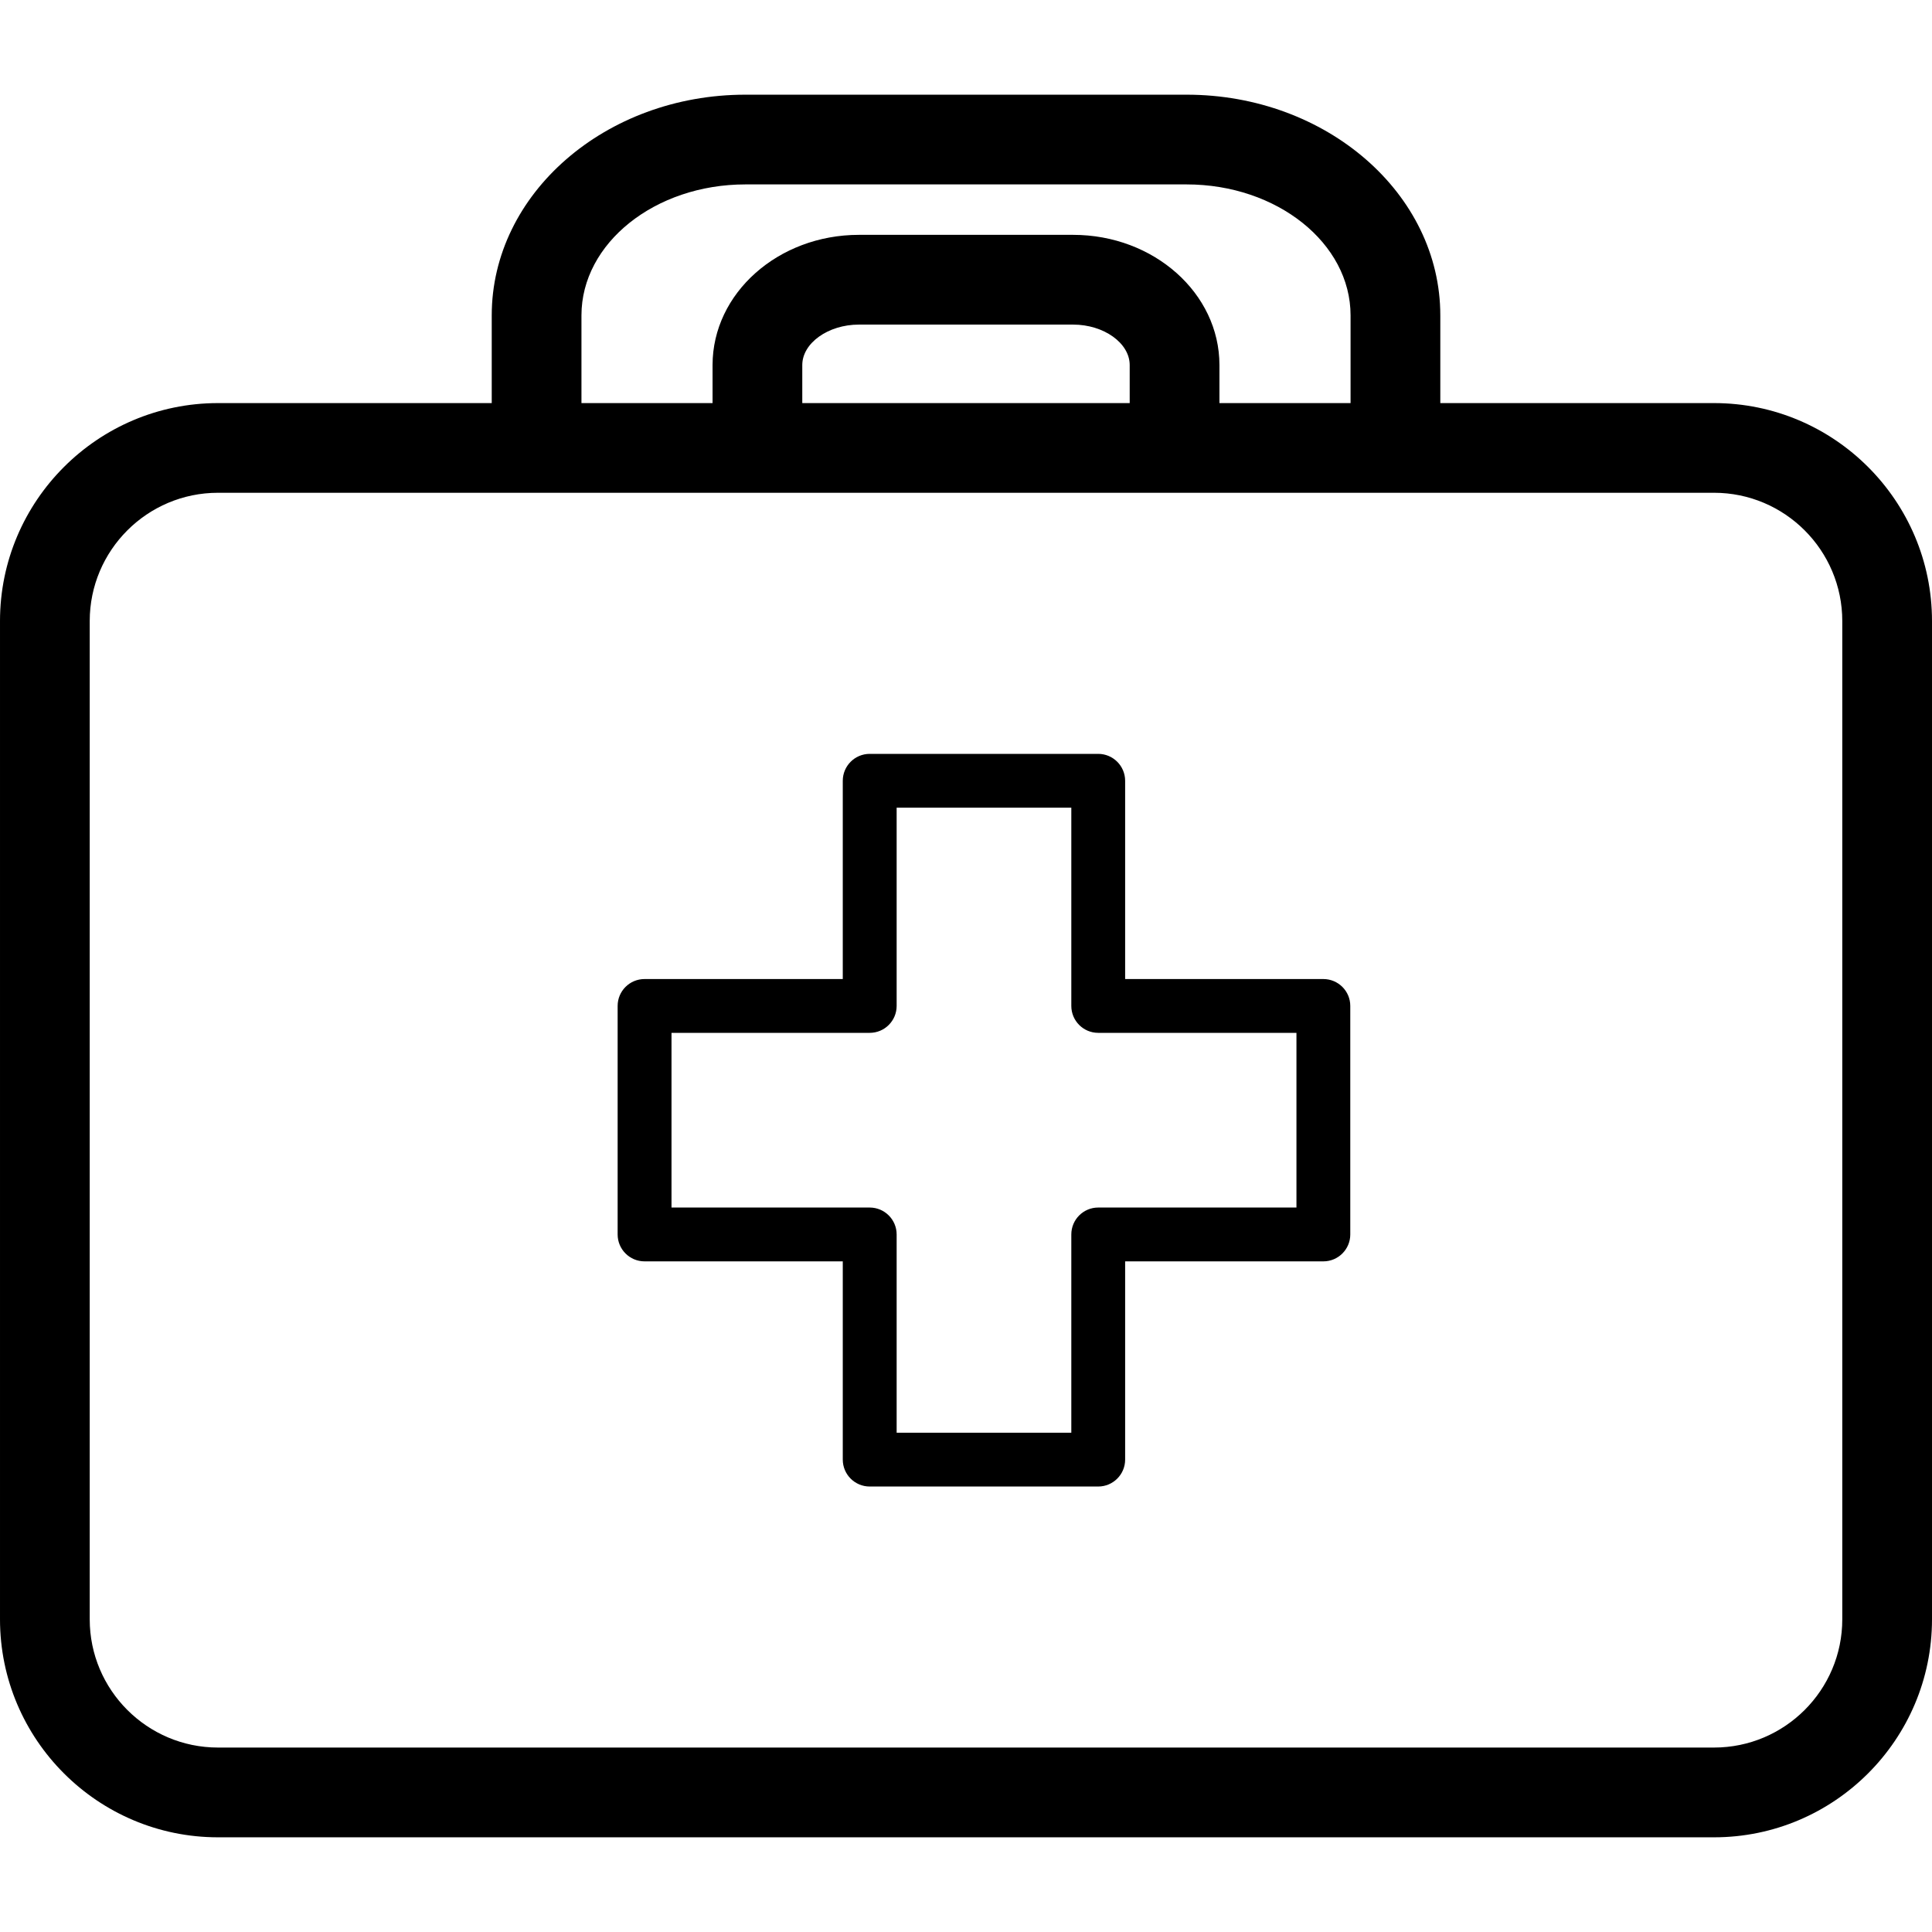
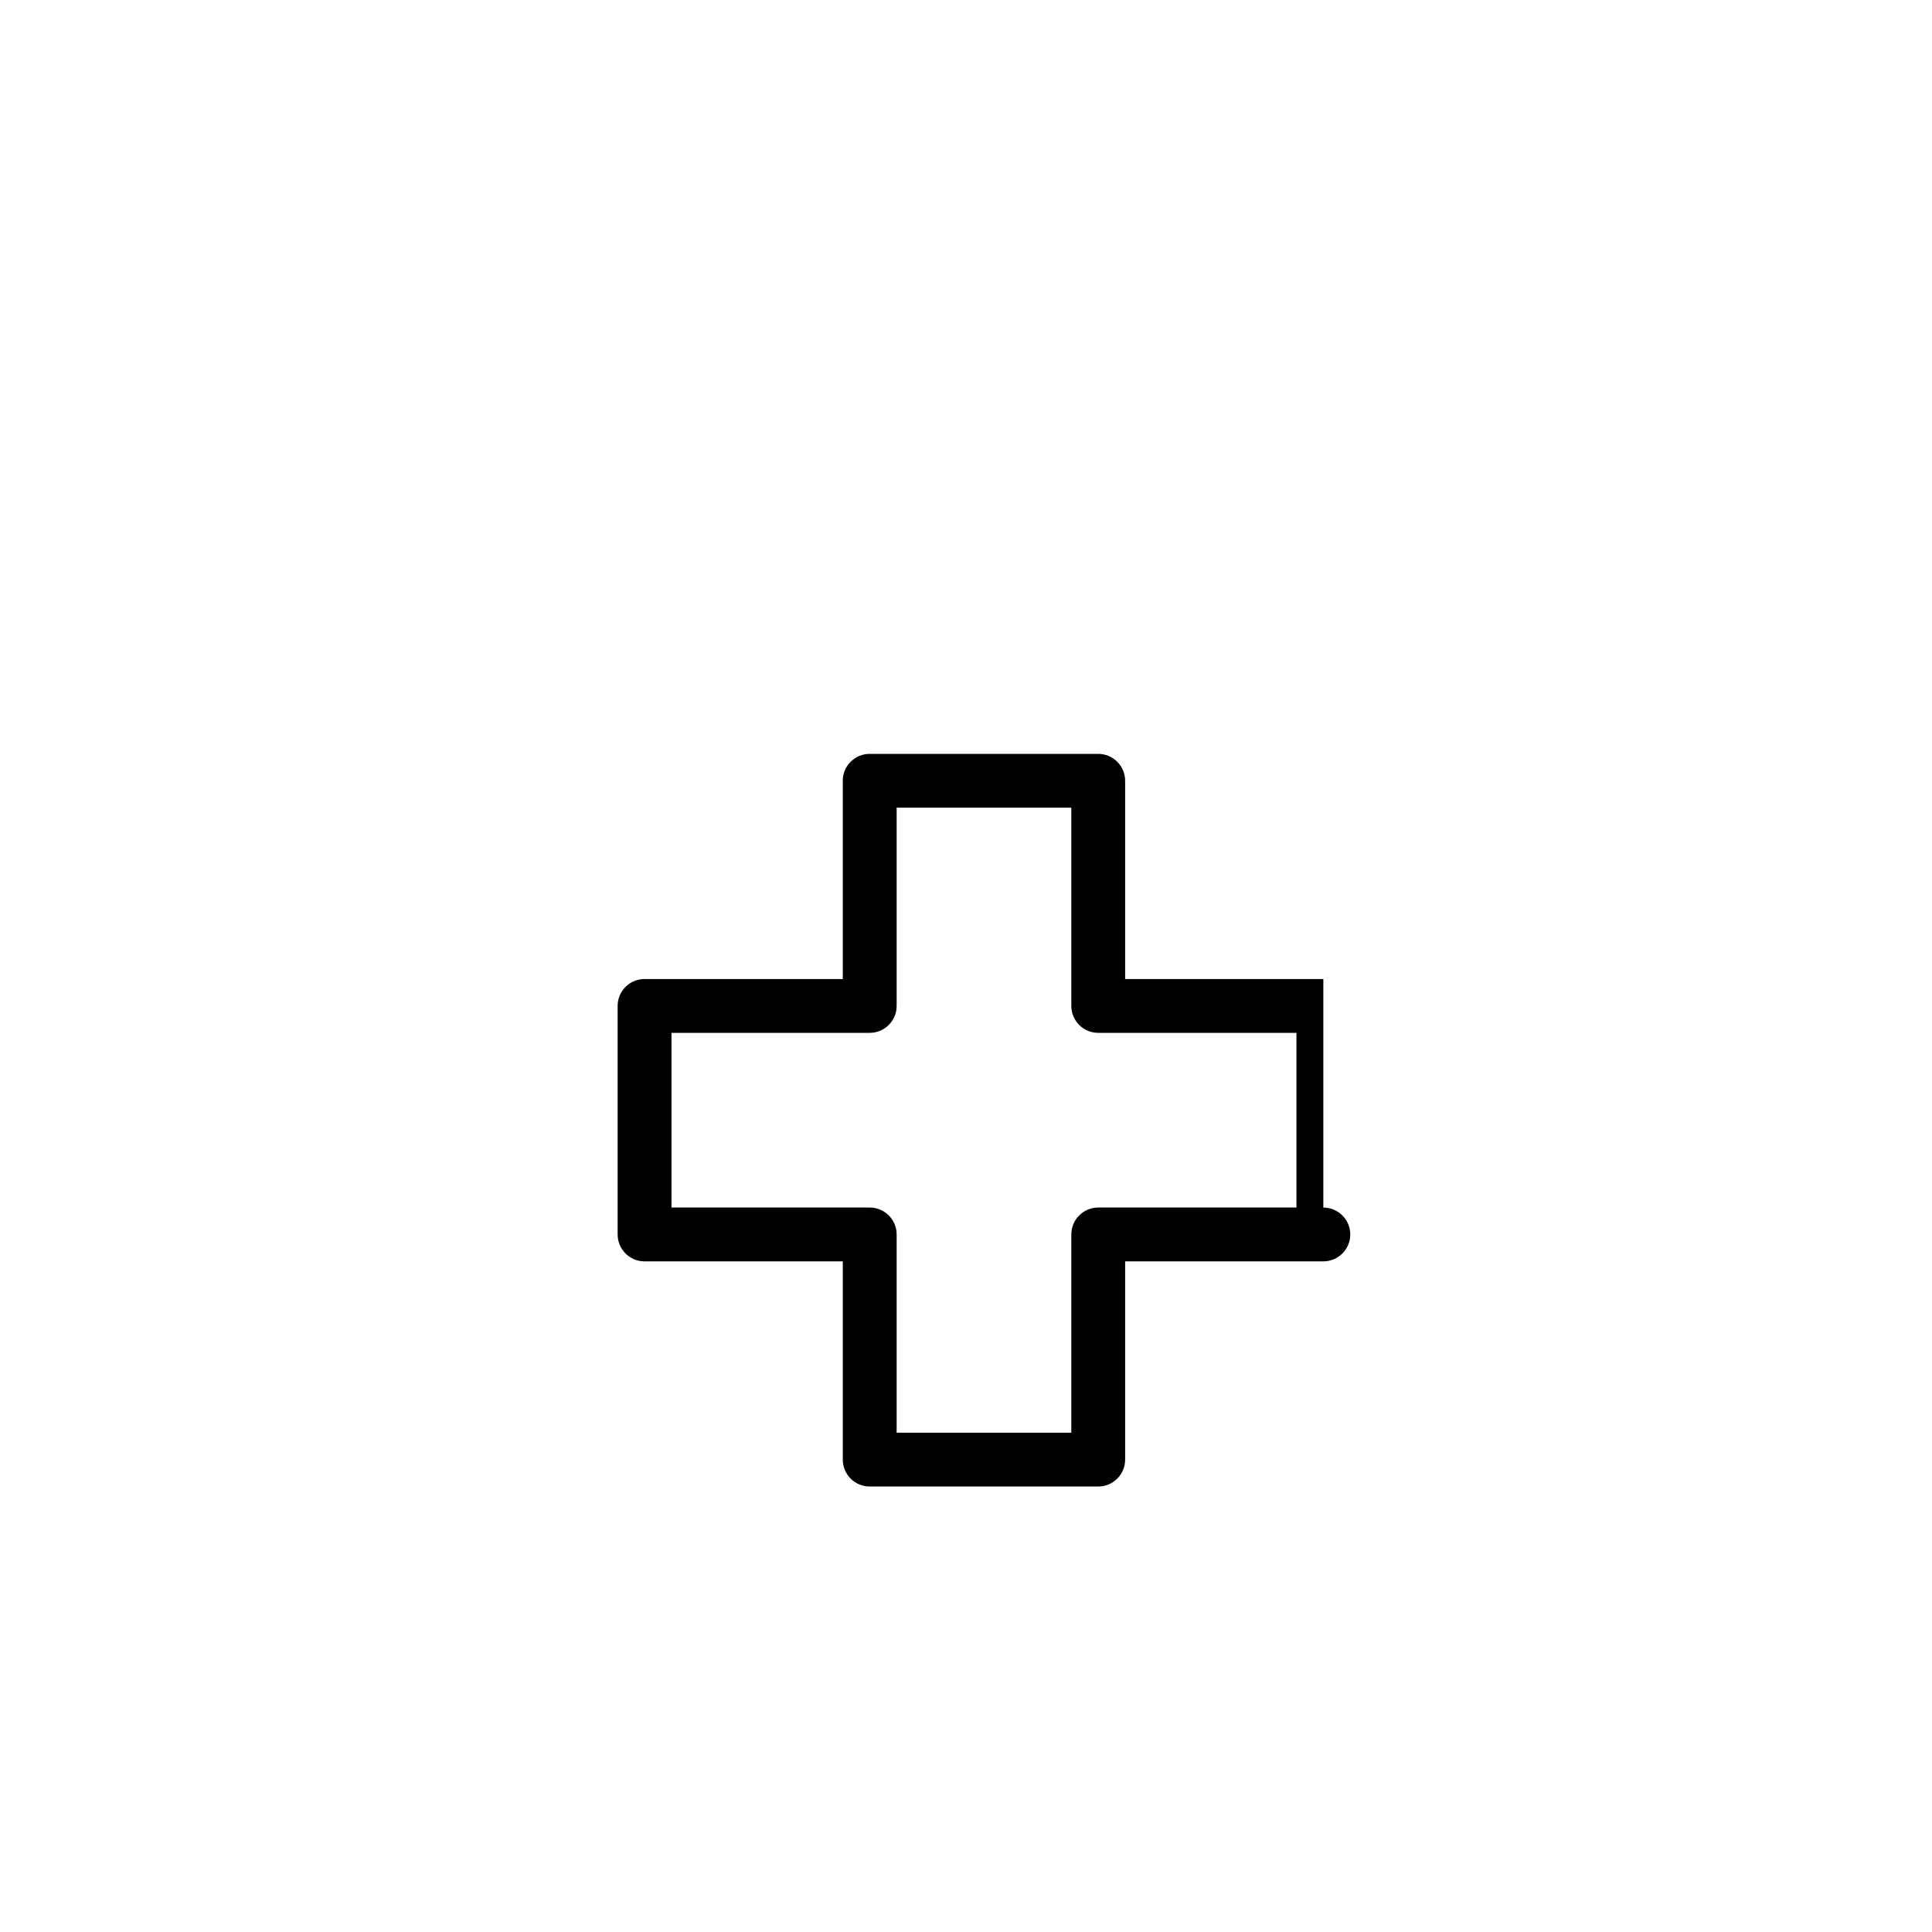
<svg xmlns="http://www.w3.org/2000/svg" width="100%" height="100%" viewBox="0 0 100 100" version="1.1" xml:space="preserve" style="fill-rule:evenodd;clip-rule:evenodd;stroke-linejoin:round;stroke-miterlimit:1.414;">
  <g id="medical">
-     <path d="M58.473,20.864l-16.947,0l0,-1.969c0,-1.137 1.342,-2.094 2.929,-2.094l11.092,0c1.586,0 2.926,0.957 2.926,2.094l0,1.969Zm-19.891,-11.319l22.835,0c4.68,0 8.488,3.041 8.488,6.779l0,4.54l-6.787,0l0,-1.969c0,-3.717 -3.396,-6.739 -7.571,-6.739l-11.092,0c-4.175,0 -7.573,3.022 -7.573,6.739l0,1.969l-6.786,0l0,-4.54c0,-3.738 3.807,-6.779 8.486,-6.779m56.774,74.271c0,3.661 -2.977,6.637 -6.637,6.637l-77.436,0c-3.661,0 -6.639,-2.976 -6.639,-6.637l0,-51.671c0,-3.661 2.978,-6.639 6.639,-6.639l77.436,0c3.66,0 6.637,2.978 6.637,6.639l0,51.671Zm-20.806,-62.952l0,-4.54c0,-6.297 -5.889,-11.423 -13.133,-11.423l-22.835,0c-7.239,0 -13.13,5.126 -13.13,11.423l0,4.54l-14.169,0c-6.219,0 -11.283,5.061 -11.283,11.281l0,51.671c0,6.221 5.064,11.283 11.283,11.283l77.436,0c6.22,0 11.281,-5.062 11.281,-11.283l0,-51.671c0,-6.22 -5.061,-11.281 -11.281,-11.281l-14.169,0Z" style="fill-rule:nonzero;" />
-     <path d="M67.104,62.502l-10.261,0c-0.769,0 -1.392,0.624 -1.392,1.394l0,10.26l-9.041,0l0,-10.26c0,-0.77 -0.625,-1.394 -1.394,-1.394l-10.259,0l0,-9.042l10.259,0c0.769,0 1.394,-0.623 1.394,-1.394l0,-10.26l9.041,0l0,10.26c0,0.771 0.623,1.394 1.392,1.394l10.261,0l0,9.042Zm1.392,-11.827l-10.259,0l0,-10.26c0,-0.77 -0.625,-1.395 -1.394,-1.395l-11.827,0c-0.77,0 -1.394,0.625 -1.394,1.395l0,10.26l-10.261,0c-0.769,0 -1.392,0.623 -1.392,1.391l0,11.83c0,0.767 0.623,1.392 1.392,1.392l10.261,0l0,10.26c0,0.77 0.624,1.394 1.394,1.394l11.827,0c0.769,0 1.394,-0.624 1.394,-1.394l0,-10.26l10.259,0c0.77,0 1.394,-0.625 1.394,-1.392l0,-11.83c0,-0.768 -0.624,-1.391 -1.394,-1.391" style="fill-rule:nonzero;" />
+     <path d="M67.104,62.502l-10.261,0c-0.769,0 -1.392,0.624 -1.392,1.394l0,10.26l-9.041,0l0,-10.26c0,-0.77 -0.625,-1.394 -1.394,-1.394l-10.259,0l0,-9.042l10.259,0c0.769,0 1.394,-0.623 1.394,-1.394l0,-10.26l9.041,0l0,10.26c0,0.771 0.623,1.394 1.392,1.394l10.261,0l0,9.042Zm1.392,-11.827l-10.259,0l0,-10.26c0,-0.77 -0.625,-1.395 -1.394,-1.395l-11.827,0c-0.77,0 -1.394,0.625 -1.394,1.395l0,10.26l-10.261,0c-0.769,0 -1.392,0.623 -1.392,1.391l0,11.83c0,0.767 0.623,1.392 1.392,1.392l10.261,0l0,10.26c0,0.77 0.624,1.394 1.394,1.394l11.827,0c0.769,0 1.394,-0.624 1.394,-1.394l0,-10.26l10.259,0c0.77,0 1.394,-0.625 1.394,-1.392c0,-0.768 -0.624,-1.391 -1.394,-1.391" style="fill-rule:nonzero;" />
  </g>
</svg>